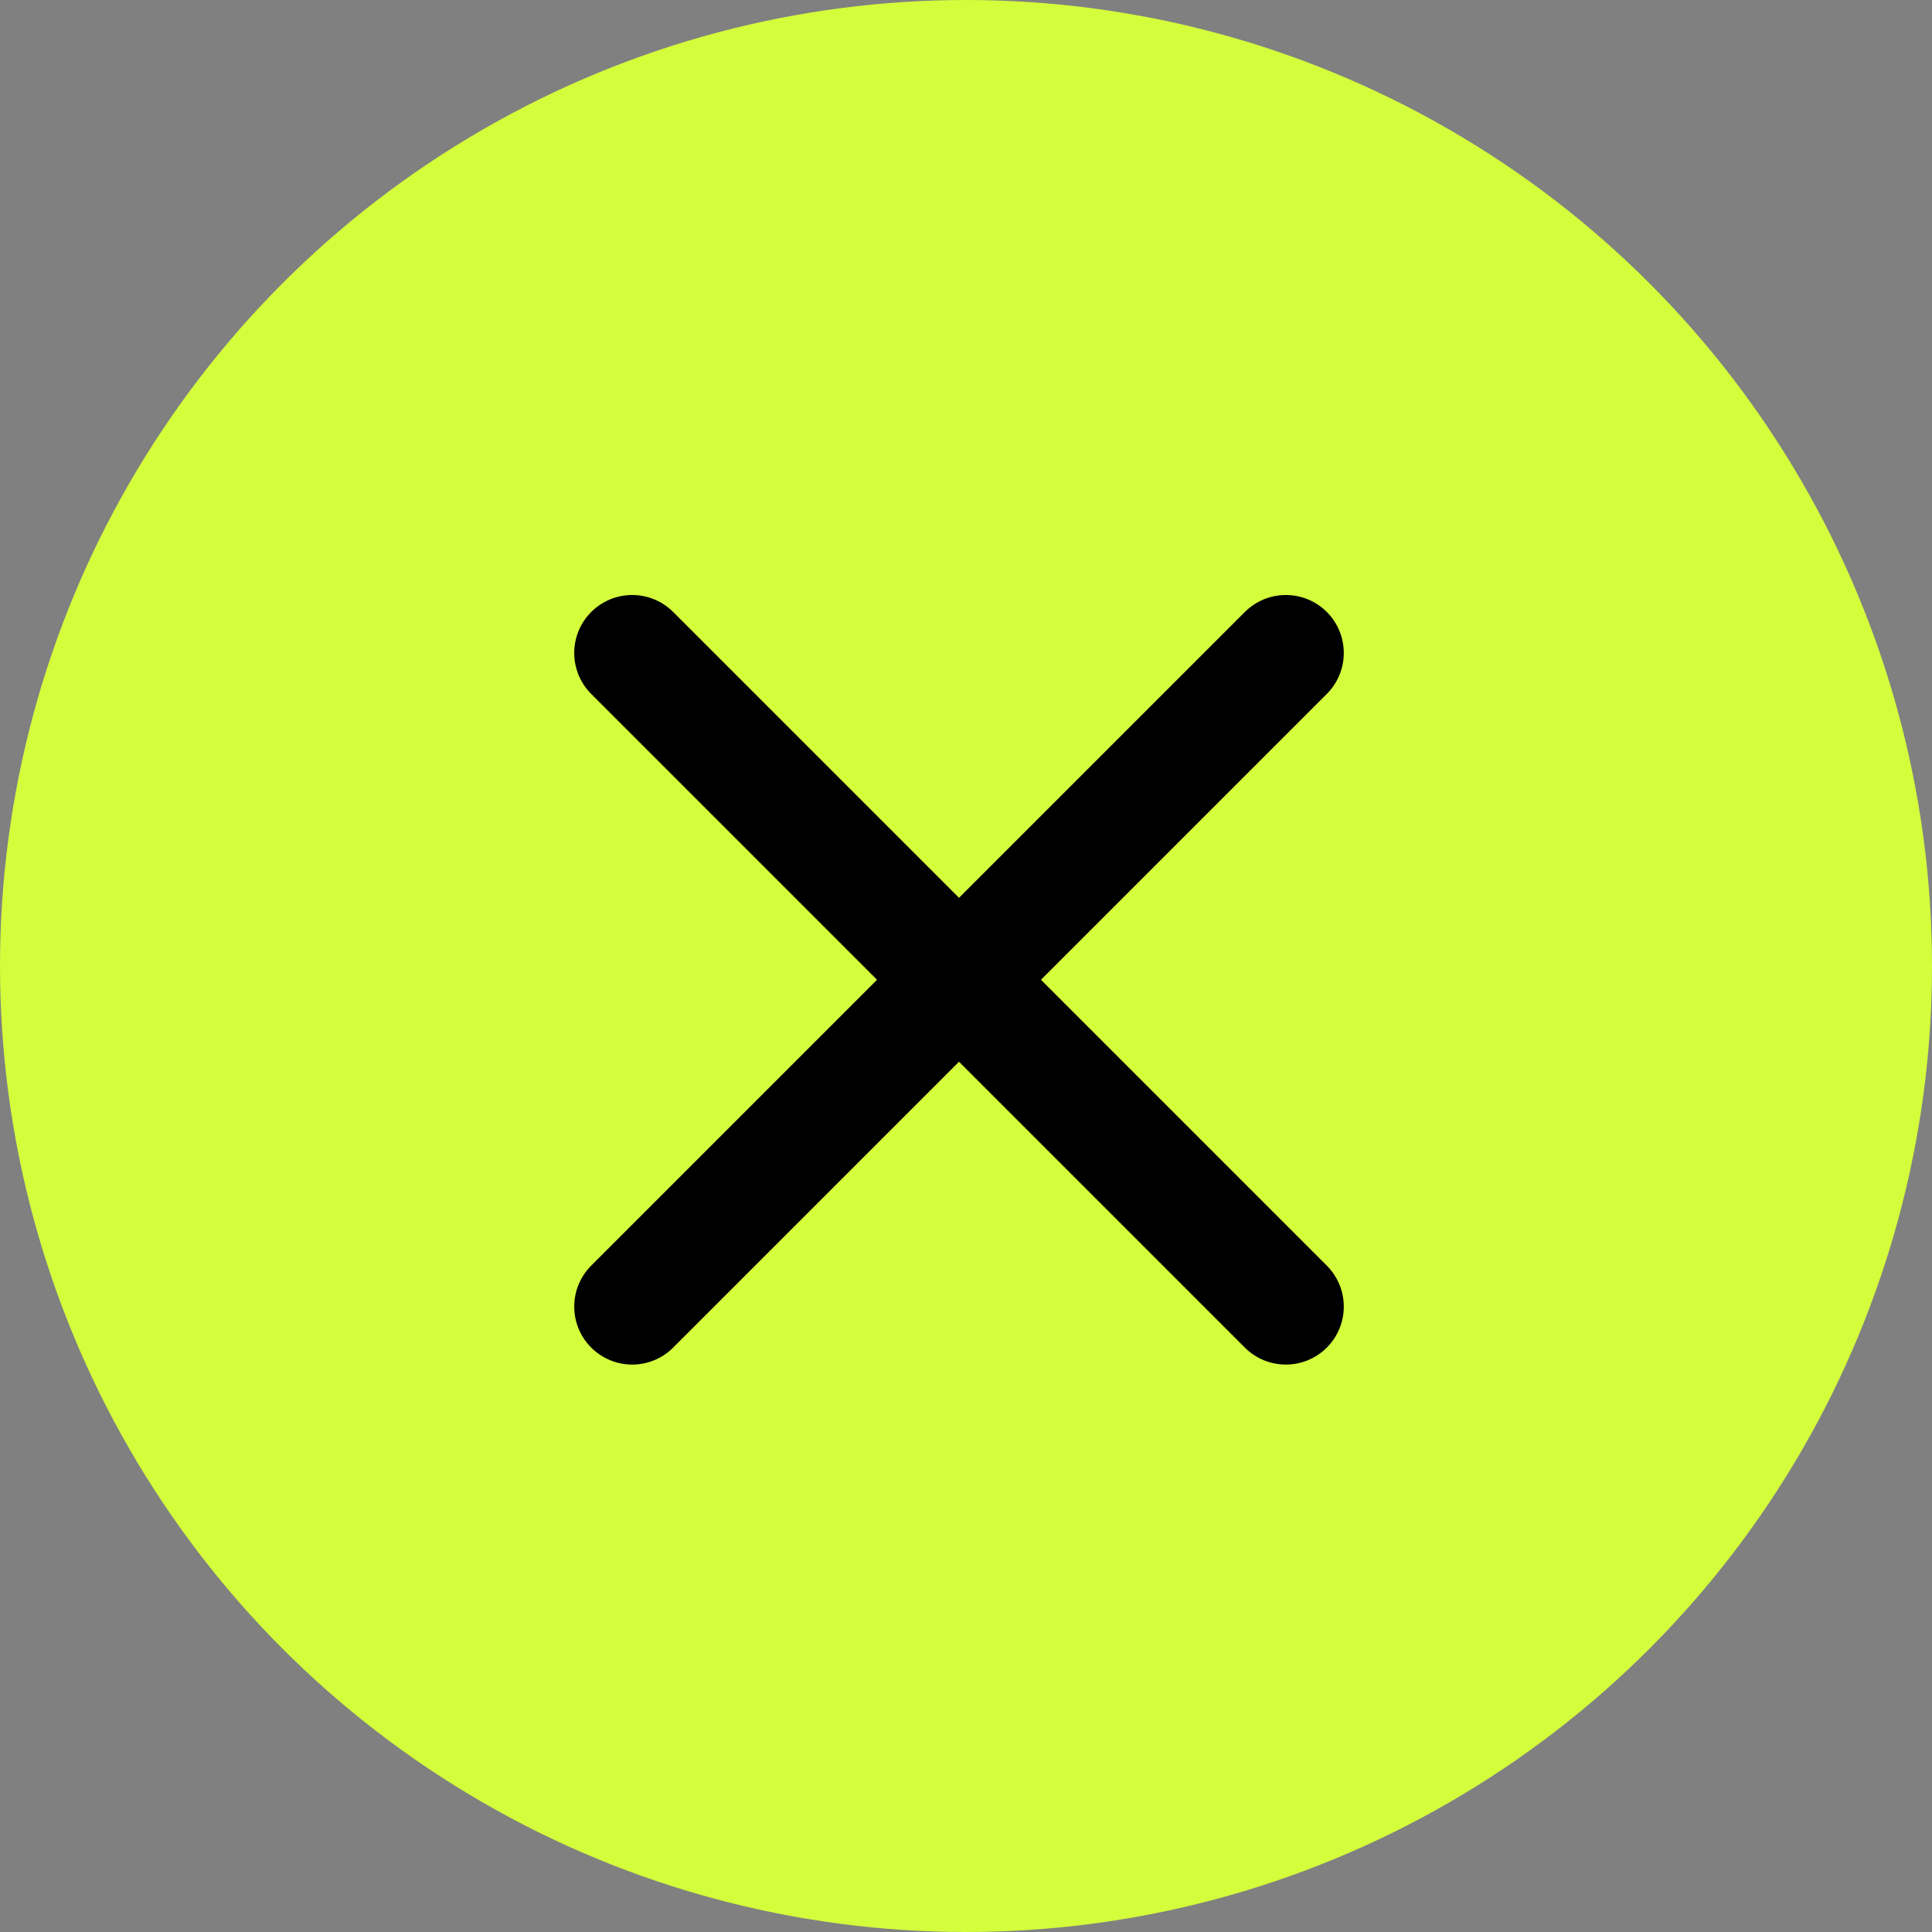
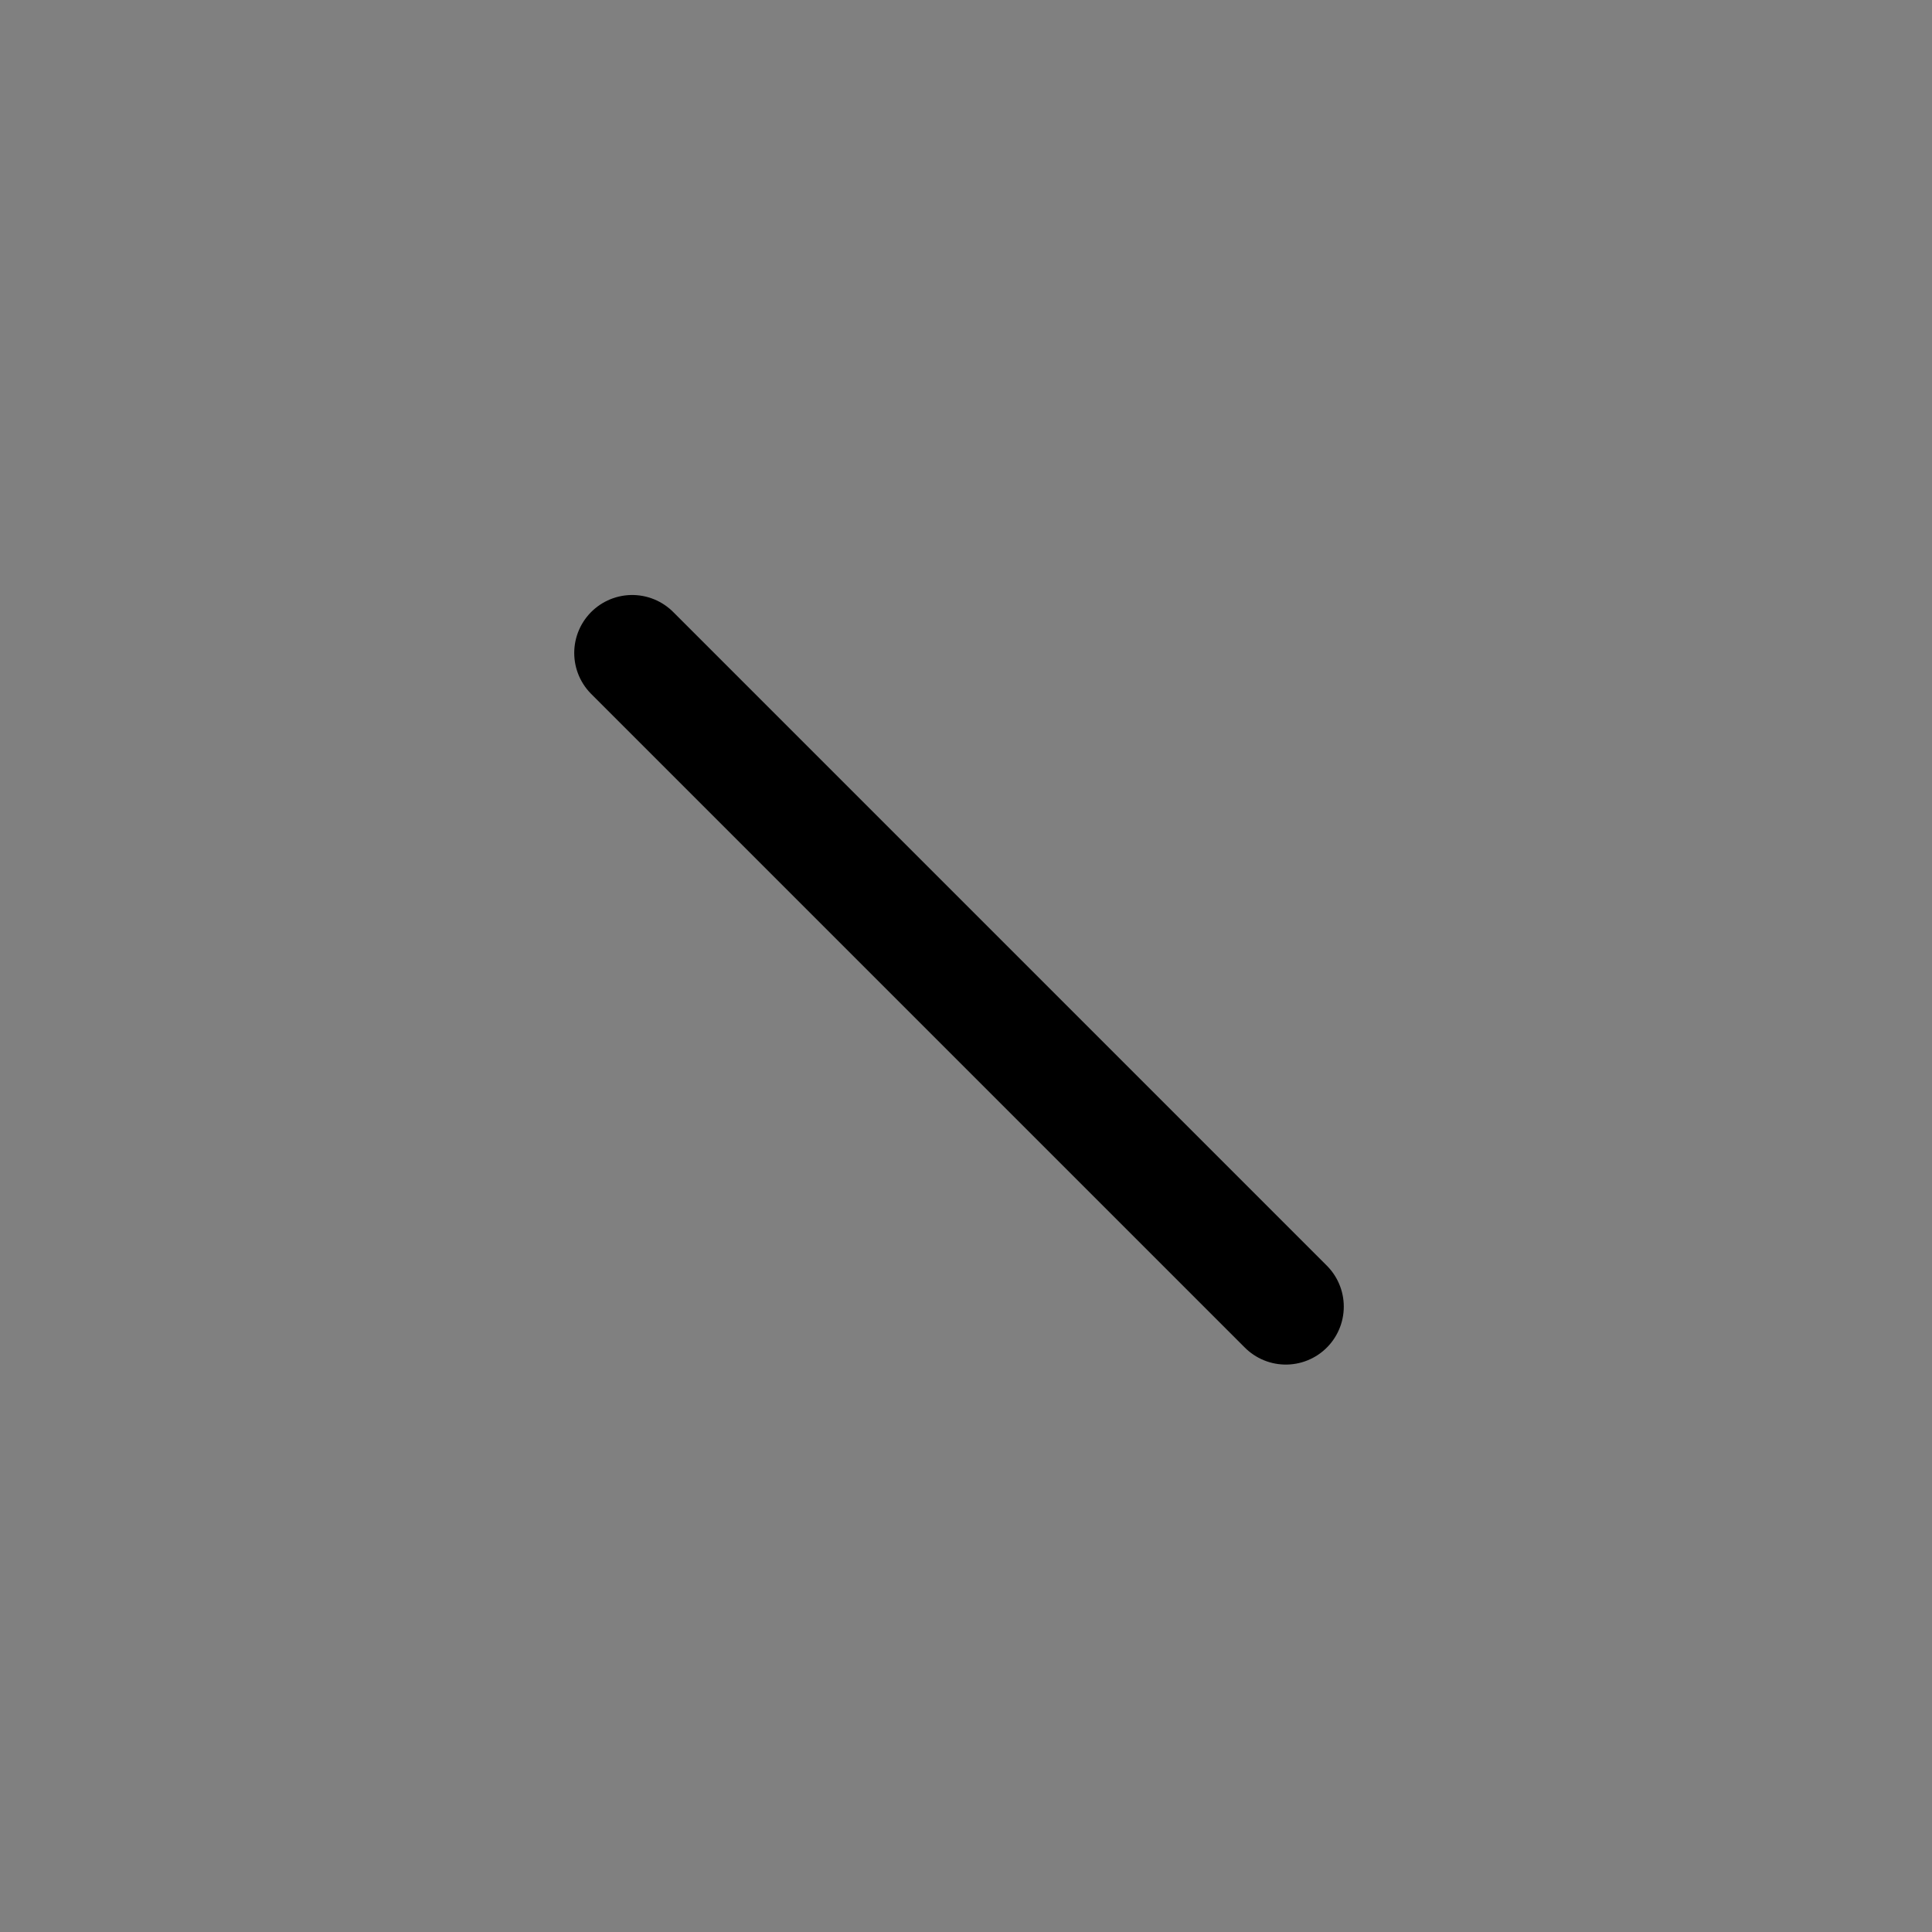
<svg xmlns="http://www.w3.org/2000/svg" width="100" height="100" viewBox="0 0 100 100" fill="none">
  <rect x="0" y="0" width="100" height="100" fill="#808080" stroke="none" />
-   <circle cx="50" cy="50" r="50" fill="#D4FD3C" />
-   <path d="M32.722 67.63L66.554 33.797" stroke="black" stroke-width="6" stroke-linecap="round" />
  <path d="M32.722 33.797L66.554 67.63" stroke="black" stroke-width="6" stroke-linecap="round" />
</svg>